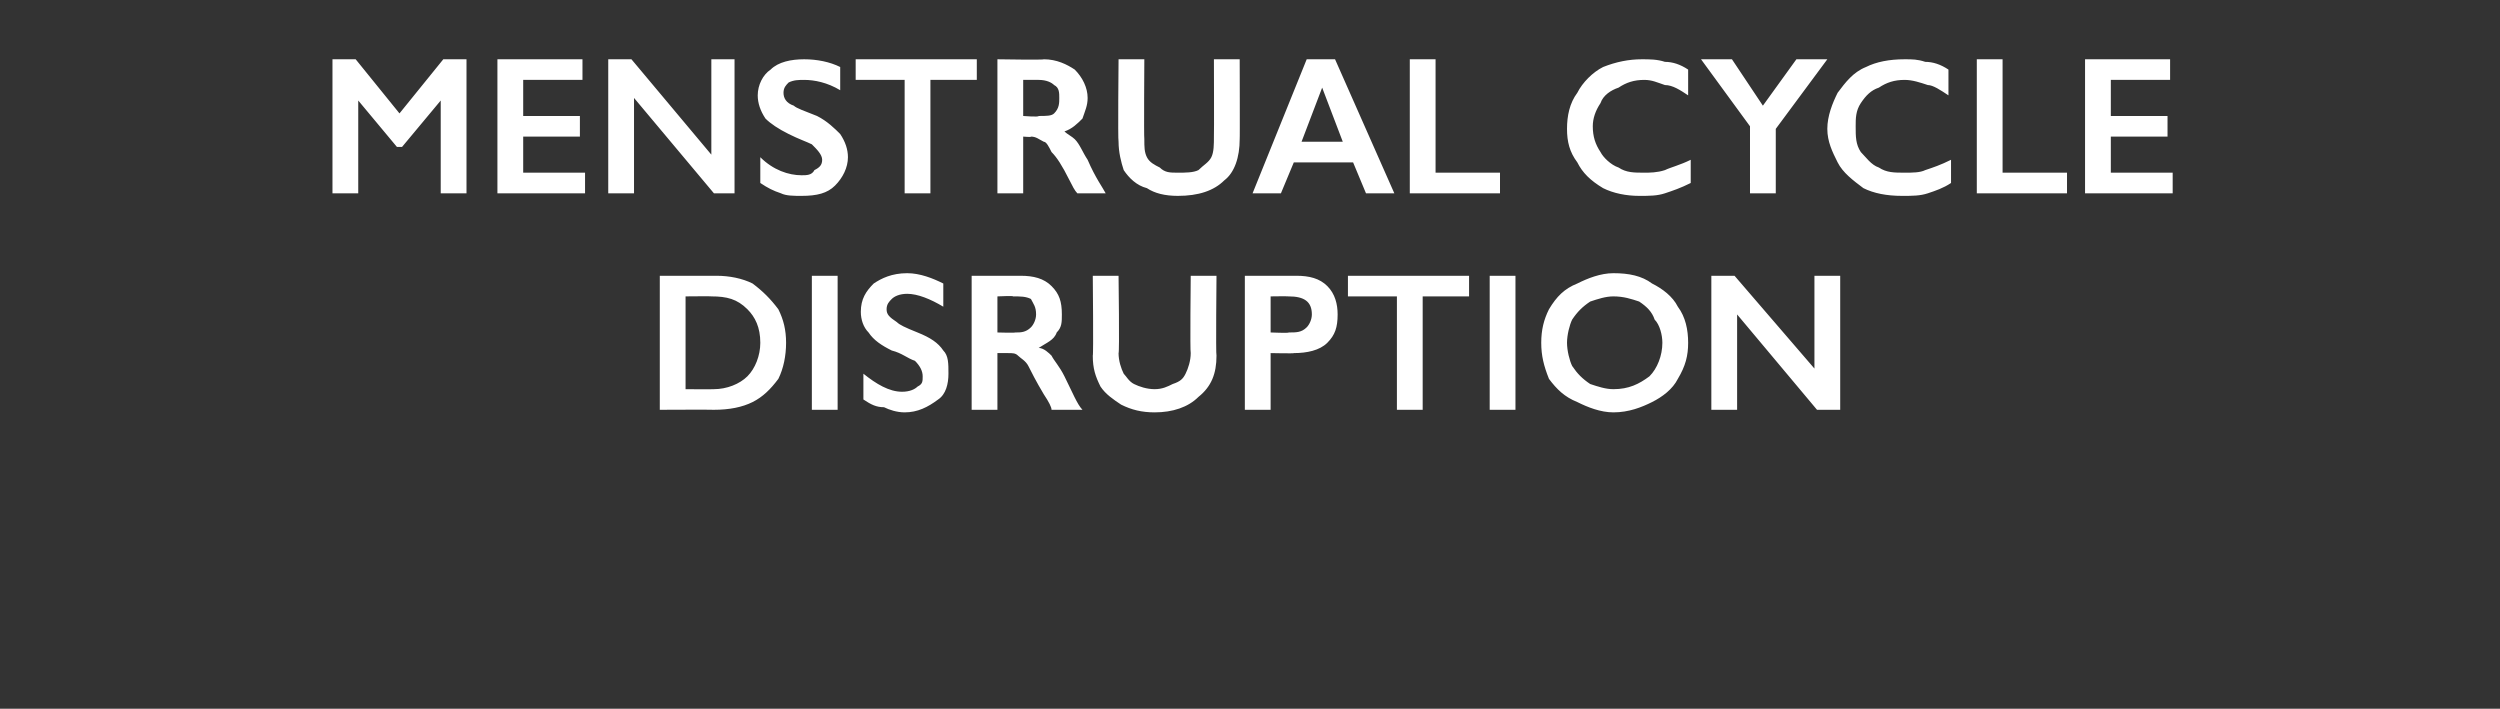
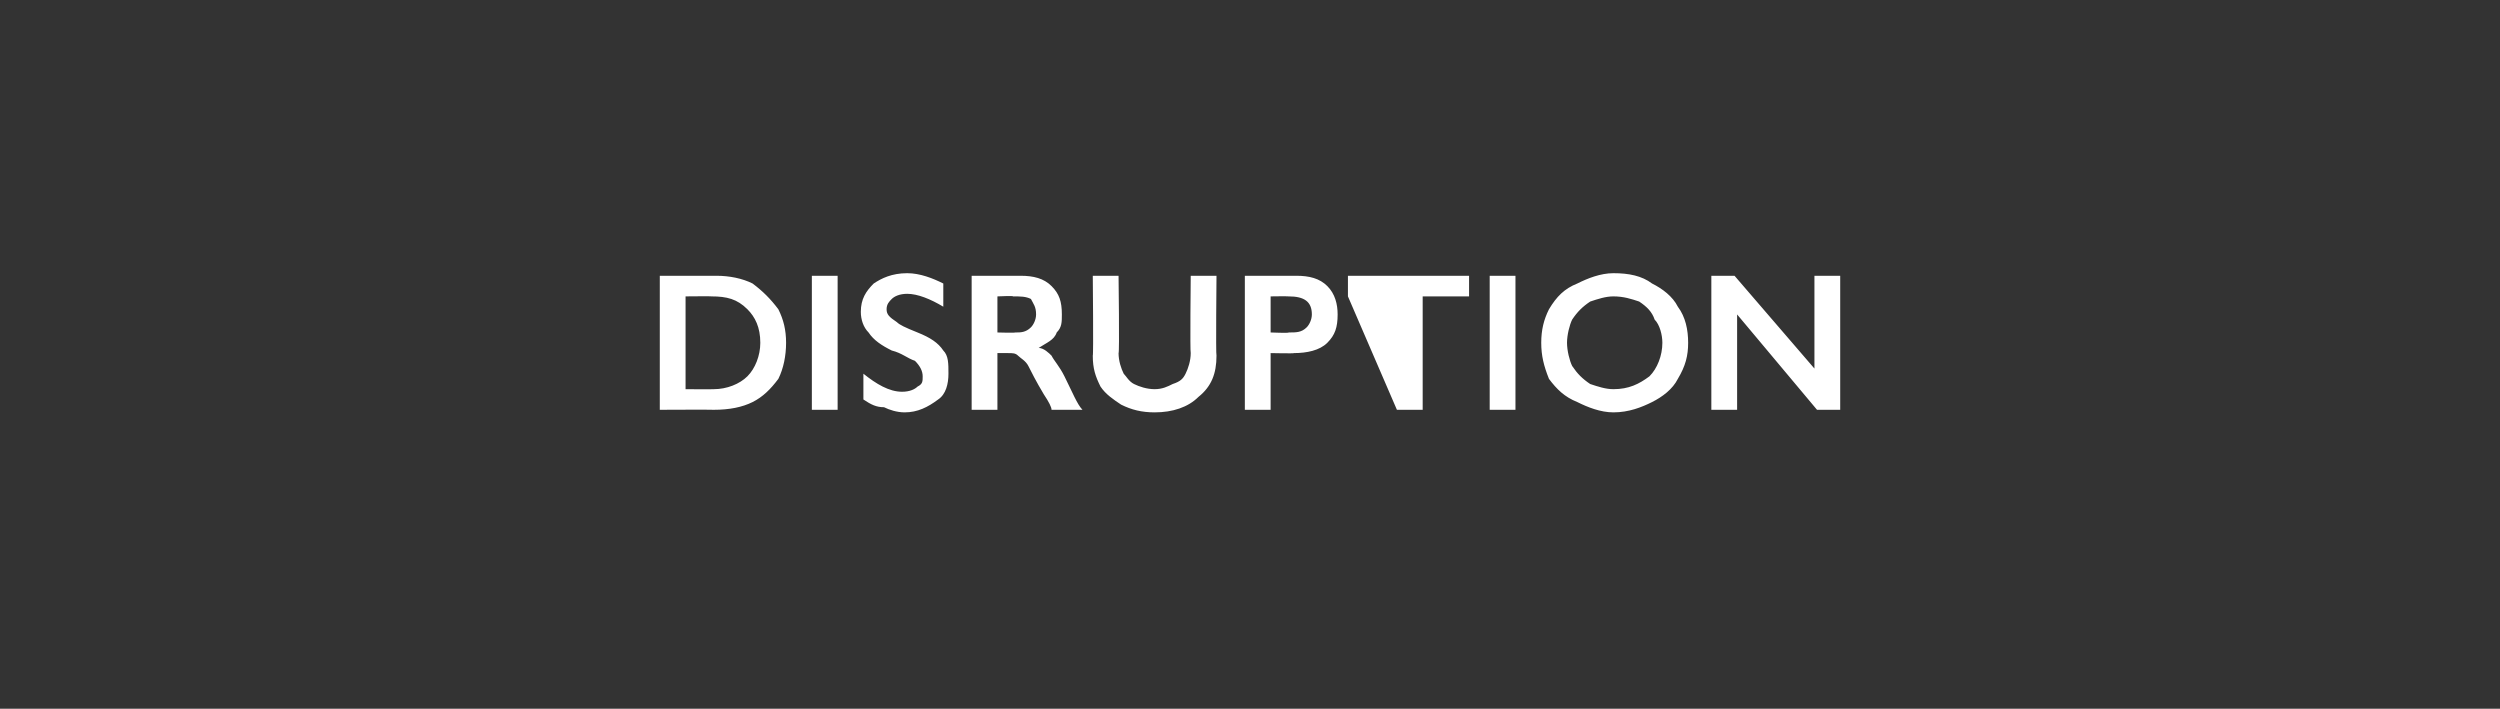
<svg xmlns="http://www.w3.org/2000/svg" version="1.1" width="97px" height="27.5px" viewBox="0 -2 97 27.5" style="top:-2px">
  <rect x="0" y="-2" width="97" height="27.5" fill="#333333" stroke="none" />
  <desc>Menstrual cycle disruption</desc>
  <defs />
  <g id="Polygon166540">
-     <path d="M 27.8 8.7 C 28.3 8.7 28.8 8.8 29.2 9 C 29.6 9.3 29.9 9.6 30.2 10 C 30.4 10.4 30.5 10.8 30.5 11.3 C 30.5 11.8 30.4 12.3 30.2 12.7 C 29.9 13.1 29.6 13.4 29.2 13.6 C 28.8 13.8 28.3 13.9 27.7 13.9 C 27.7 13.89 25.6 13.9 25.6 13.9 L 25.6 8.7 C 25.6 8.7 27.76 8.7 27.8 8.7 Z M 27.7 13.1 C 28.2 13.1 28.7 12.9 29 12.6 C 29.3 12.3 29.5 11.8 29.5 11.3 C 29.5 10.7 29.3 10.3 29 10 C 28.6 9.6 28.2 9.5 27.6 9.5 C 27.62 9.49 26.6 9.5 26.6 9.5 L 26.6 13.1 C 26.6 13.1 27.66 13.11 27.7 13.1 Z M 32.5 8.7 L 32.5 13.9 L 31.5 13.9 L 31.5 8.7 L 32.5 8.7 Z M 35.2 8.6 C 35.7 8.6 36.2 8.8 36.6 9 C 36.6 9 36.6 9.9 36.6 9.9 C 36.1 9.6 35.6 9.4 35.2 9.4 C 34.9 9.4 34.7 9.5 34.6 9.6 C 34.5 9.7 34.4 9.8 34.4 10 C 34.4 10.2 34.5 10.3 34.8 10.5 C 34.9 10.6 35.1 10.7 35.6 10.9 C 36.1 11.1 36.4 11.3 36.6 11.6 C 36.8 11.8 36.8 12.1 36.8 12.5 C 36.8 12.9 36.7 13.3 36.4 13.5 C 36 13.8 35.6 14 35.1 14 C 34.8 14 34.5 13.9 34.3 13.8 C 34 13.8 33.8 13.7 33.5 13.5 C 33.5 13.5 33.5 12.5 33.5 12.5 C 34 12.9 34.5 13.2 35 13.2 C 35.3 13.2 35.5 13.1 35.6 13 C 35.8 12.9 35.8 12.8 35.8 12.6 C 35.8 12.4 35.7 12.2 35.5 12 C 35.2 11.9 35 11.7 34.6 11.6 C 34.2 11.4 33.9 11.2 33.7 10.9 C 33.5 10.7 33.4 10.4 33.4 10.1 C 33.4 9.6 33.6 9.3 33.9 9 C 34.2 8.8 34.6 8.6 35.2 8.6 Z M 39.6 8.7 C 40.1 8.7 40.5 8.8 40.8 9.1 C 41.1 9.4 41.2 9.7 41.2 10.2 C 41.2 10.5 41.2 10.7 41 10.9 C 40.9 11.2 40.6 11.3 40.3 11.5 C 40.5 11.5 40.7 11.7 40.8 11.8 C 40.9 12 41.1 12.2 41.3 12.6 C 41.6 13.2 41.8 13.7 42 13.9 C 42 13.9 40.8 13.9 40.8 13.9 C 40.8 13.8 40.7 13.6 40.5 13.3 C 40.2 12.8 40 12.4 39.9 12.2 C 39.8 12 39.6 11.9 39.5 11.8 C 39.4 11.7 39.3 11.7 39.1 11.7 C 39.09 11.7 38.7 11.7 38.7 11.7 L 38.7 13.9 L 37.7 13.9 L 37.7 8.7 C 37.7 8.7 39.59 8.7 39.6 8.7 Z M 39.4 10.9 C 39.6 10.9 39.8 10.9 40 10.7 C 40.1 10.6 40.2 10.4 40.2 10.2 C 40.2 9.9 40.1 9.8 40 9.6 C 39.8 9.5 39.6 9.5 39.3 9.5 C 39.35 9.47 38.7 9.5 38.7 9.5 L 38.7 10.9 C 38.7 10.9 39.36 10.92 39.4 10.9 Z M 43.4 8.7 C 43.4 8.7 43.44 11.72 43.4 11.7 C 43.4 12 43.5 12.3 43.6 12.5 C 43.7 12.6 43.8 12.8 44 12.9 C 44.2 13 44.5 13.1 44.8 13.1 C 45.1 13.1 45.3 13 45.5 12.9 C 45.8 12.8 45.9 12.7 46 12.5 C 46.1 12.3 46.2 12 46.2 11.7 C 46.17 11.66 46.2 8.7 46.2 8.7 L 47.2 8.7 C 47.2 8.7 47.17 11.79 47.2 11.8 C 47.2 12.5 47 13 46.5 13.4 C 46.1 13.8 45.5 14 44.8 14 C 44.3 14 43.9 13.9 43.5 13.7 C 43.2 13.5 42.9 13.3 42.7 13 C 42.5 12.6 42.4 12.3 42.4 11.8 C 42.43 11.82 42.4 8.7 42.4 8.7 L 43.4 8.7 Z M 50.3 8.7 C 50.8 8.7 51.2 8.8 51.5 9.1 C 51.8 9.4 51.9 9.8 51.9 10.2 C 51.9 10.7 51.8 11 51.5 11.3 C 51.2 11.6 50.7 11.7 50.2 11.7 C 50.24 11.72 49.3 11.7 49.3 11.7 L 49.3 13.9 L 48.3 13.9 L 48.3 8.7 C 48.3 8.7 50.28 8.7 50.3 8.7 Z M 50 10.9 C 50.3 10.9 50.5 10.9 50.7 10.7 C 50.8 10.6 50.9 10.4 50.9 10.2 C 50.9 9.7 50.6 9.5 50 9.5 C 49.96 9.49 49.3 9.5 49.3 9.5 L 49.3 10.9 C 49.3 10.9 50.03 10.93 50 10.9 Z M 57 8.7 L 57 9.5 L 55.2 9.5 L 55.2 13.9 L 54.2 13.9 L 54.2 9.5 L 52.3 9.5 L 52.3 8.7 L 57 8.7 Z M 58.8 8.7 L 58.8 13.9 L 57.8 13.9 L 57.8 8.7 L 58.8 8.7 Z M 62.6 8.6 C 63.2 8.6 63.7 8.7 64.1 9 C 64.5 9.2 64.9 9.5 65.1 9.9 C 65.4 10.3 65.5 10.8 65.5 11.3 C 65.5 11.8 65.4 12.2 65.1 12.7 C 64.9 13.1 64.5 13.4 64.1 13.6 C 63.7 13.8 63.2 14 62.6 14 C 62.1 14 61.6 13.8 61.2 13.6 C 60.7 13.4 60.4 13.1 60.1 12.7 C 59.9 12.2 59.8 11.8 59.8 11.3 C 59.8 10.8 59.9 10.4 60.1 10 C 60.4 9.5 60.7 9.2 61.2 9 C 61.6 8.8 62.1 8.6 62.6 8.6 Z M 60.8 11.3 C 60.8 11.6 60.9 12 61 12.2 C 61.2 12.5 61.4 12.7 61.7 12.9 C 62 13 62.3 13.1 62.6 13.1 C 63.2 13.1 63.6 12.9 64 12.6 C 64.3 12.3 64.5 11.8 64.5 11.3 C 64.5 11 64.4 10.6 64.2 10.4 C 64.1 10.1 63.9 9.9 63.6 9.7 C 63.3 9.6 63 9.5 62.6 9.5 C 62.3 9.5 62 9.6 61.7 9.7 C 61.4 9.9 61.2 10.1 61 10.4 C 60.9 10.6 60.8 11 60.8 11.3 Z M 67.3 8.7 L 70.4 12.3 L 70.4 8.7 L 71.4 8.7 L 71.4 13.9 L 70.5 13.9 L 67.4 10.2 L 67.4 13.9 L 66.4 13.9 L 66.4 8.7 L 67.3 8.7 Z " stroke="none" fill="#fff" />
+     <path d="M 27.8 8.7 C 28.3 8.7 28.8 8.8 29.2 9 C 29.6 9.3 29.9 9.6 30.2 10 C 30.4 10.4 30.5 10.8 30.5 11.3 C 30.5 11.8 30.4 12.3 30.2 12.7 C 29.9 13.1 29.6 13.4 29.2 13.6 C 28.8 13.8 28.3 13.9 27.7 13.9 C 27.7 13.89 25.6 13.9 25.6 13.9 L 25.6 8.7 C 25.6 8.7 27.76 8.7 27.8 8.7 Z M 27.7 13.1 C 28.2 13.1 28.7 12.9 29 12.6 C 29.3 12.3 29.5 11.8 29.5 11.3 C 29.5 10.7 29.3 10.3 29 10 C 28.6 9.6 28.2 9.5 27.6 9.5 C 27.62 9.49 26.6 9.5 26.6 9.5 L 26.6 13.1 C 26.6 13.1 27.66 13.11 27.7 13.1 Z M 32.5 8.7 L 32.5 13.9 L 31.5 13.9 L 31.5 8.7 L 32.5 8.7 Z M 35.2 8.6 C 35.7 8.6 36.2 8.8 36.6 9 C 36.6 9 36.6 9.9 36.6 9.9 C 36.1 9.6 35.6 9.4 35.2 9.4 C 34.9 9.4 34.7 9.5 34.6 9.6 C 34.5 9.7 34.4 9.8 34.4 10 C 34.4 10.2 34.5 10.3 34.8 10.5 C 34.9 10.6 35.1 10.7 35.6 10.9 C 36.1 11.1 36.4 11.3 36.6 11.6 C 36.8 11.8 36.8 12.1 36.8 12.5 C 36.8 12.9 36.7 13.3 36.4 13.5 C 36 13.8 35.6 14 35.1 14 C 34.8 14 34.5 13.9 34.3 13.8 C 34 13.8 33.8 13.7 33.5 13.5 C 33.5 13.5 33.5 12.5 33.5 12.5 C 34 12.9 34.5 13.2 35 13.2 C 35.3 13.2 35.5 13.1 35.6 13 C 35.8 12.9 35.8 12.8 35.8 12.6 C 35.8 12.4 35.7 12.2 35.5 12 C 35.2 11.9 35 11.7 34.6 11.6 C 34.2 11.4 33.9 11.2 33.7 10.9 C 33.5 10.7 33.4 10.4 33.4 10.1 C 33.4 9.6 33.6 9.3 33.9 9 C 34.2 8.8 34.6 8.6 35.2 8.6 Z M 39.6 8.7 C 40.1 8.7 40.5 8.8 40.8 9.1 C 41.1 9.4 41.2 9.7 41.2 10.2 C 41.2 10.5 41.2 10.7 41 10.9 C 40.9 11.2 40.6 11.3 40.3 11.5 C 40.5 11.5 40.7 11.7 40.8 11.8 C 40.9 12 41.1 12.2 41.3 12.6 C 41.6 13.2 41.8 13.7 42 13.9 C 42 13.9 40.8 13.9 40.8 13.9 C 40.8 13.8 40.7 13.6 40.5 13.3 C 40.2 12.8 40 12.4 39.9 12.2 C 39.8 12 39.6 11.9 39.5 11.8 C 39.4 11.7 39.3 11.7 39.1 11.7 C 39.09 11.7 38.7 11.7 38.7 11.7 L 38.7 13.9 L 37.7 13.9 L 37.7 8.7 C 37.7 8.7 39.59 8.7 39.6 8.7 Z M 39.4 10.9 C 39.6 10.9 39.8 10.9 40 10.7 C 40.1 10.6 40.2 10.4 40.2 10.2 C 40.2 9.9 40.1 9.8 40 9.6 C 39.8 9.5 39.6 9.5 39.3 9.5 C 39.35 9.47 38.7 9.5 38.7 9.5 L 38.7 10.9 C 38.7 10.9 39.36 10.92 39.4 10.9 Z M 43.4 8.7 C 43.4 8.7 43.44 11.72 43.4 11.7 C 43.4 12 43.5 12.3 43.6 12.5 C 43.7 12.6 43.8 12.8 44 12.9 C 44.2 13 44.5 13.1 44.8 13.1 C 45.1 13.1 45.3 13 45.5 12.9 C 45.8 12.8 45.9 12.7 46 12.5 C 46.1 12.3 46.2 12 46.2 11.7 C 46.17 11.66 46.2 8.7 46.2 8.7 L 47.2 8.7 C 47.2 8.7 47.17 11.79 47.2 11.8 C 47.2 12.5 47 13 46.5 13.4 C 46.1 13.8 45.5 14 44.8 14 C 44.3 14 43.9 13.9 43.5 13.7 C 43.2 13.5 42.9 13.3 42.7 13 C 42.5 12.6 42.4 12.3 42.4 11.8 C 42.43 11.82 42.4 8.7 42.4 8.7 L 43.4 8.7 Z M 50.3 8.7 C 50.8 8.7 51.2 8.8 51.5 9.1 C 51.8 9.4 51.9 9.8 51.9 10.2 C 51.9 10.7 51.8 11 51.5 11.3 C 51.2 11.6 50.7 11.7 50.2 11.7 C 50.24 11.72 49.3 11.7 49.3 11.7 L 49.3 13.9 L 48.3 13.9 L 48.3 8.7 C 48.3 8.7 50.28 8.7 50.3 8.7 Z M 50 10.9 C 50.3 10.9 50.5 10.9 50.7 10.7 C 50.8 10.6 50.9 10.4 50.9 10.2 C 50.9 9.7 50.6 9.5 50 9.5 C 49.96 9.49 49.3 9.5 49.3 9.5 L 49.3 10.9 C 49.3 10.9 50.03 10.93 50 10.9 Z M 57 8.7 L 57 9.5 L 55.2 9.5 L 55.2 13.9 L 54.2 13.9 L 52.3 9.5 L 52.3 8.7 L 57 8.7 Z M 58.8 8.7 L 58.8 13.9 L 57.8 13.9 L 57.8 8.7 L 58.8 8.7 Z M 62.6 8.6 C 63.2 8.6 63.7 8.7 64.1 9 C 64.5 9.2 64.9 9.5 65.1 9.9 C 65.4 10.3 65.5 10.8 65.5 11.3 C 65.5 11.8 65.4 12.2 65.1 12.7 C 64.9 13.1 64.5 13.4 64.1 13.6 C 63.7 13.8 63.2 14 62.6 14 C 62.1 14 61.6 13.8 61.2 13.6 C 60.7 13.4 60.4 13.1 60.1 12.7 C 59.9 12.2 59.8 11.8 59.8 11.3 C 59.8 10.8 59.9 10.4 60.1 10 C 60.4 9.5 60.7 9.2 61.2 9 C 61.6 8.8 62.1 8.6 62.6 8.6 Z M 60.8 11.3 C 60.8 11.6 60.9 12 61 12.2 C 61.2 12.5 61.4 12.7 61.7 12.9 C 62 13 62.3 13.1 62.6 13.1 C 63.2 13.1 63.6 12.9 64 12.6 C 64.3 12.3 64.5 11.8 64.5 11.3 C 64.5 11 64.4 10.6 64.2 10.4 C 64.1 10.1 63.9 9.9 63.6 9.7 C 63.3 9.6 63 9.5 62.6 9.5 C 62.3 9.5 62 9.6 61.7 9.7 C 61.4 9.9 61.2 10.1 61 10.4 C 60.9 10.6 60.8 11 60.8 11.3 Z M 67.3 8.7 L 70.4 12.3 L 70.4 8.7 L 71.4 8.7 L 71.4 13.9 L 70.5 13.9 L 67.4 10.2 L 67.4 13.9 L 66.4 13.9 L 66.4 8.7 L 67.3 8.7 Z " stroke="none" fill="#fff" />
  </g>
  <g id="Polygon166539">
-     <path d="M 13.8 0.3 L 15.5 2.4 L 17.2 0.3 L 18.1 0.3 L 18.1 5.5 L 17.1 5.5 L 17.1 1.9 L 17.1 1.9 L 15.6 3.7 L 15.4 3.7 L 13.9 1.9 L 13.9 1.9 L 13.9 5.5 L 12.9 5.5 L 12.9 0.3 L 13.8 0.3 Z M 22.6 0.3 L 22.6 1.1 L 20.3 1.1 L 20.3 2.5 L 22.5 2.5 L 22.5 3.3 L 20.3 3.3 L 20.3 4.7 L 22.7 4.7 L 22.7 5.5 L 19.3 5.5 L 19.3 0.3 L 22.6 0.3 Z M 24.5 0.3 L 27.6 4 L 27.6 0.3 L 28.5 0.3 L 28.5 5.5 L 27.7 5.5 L 24.6 1.8 L 24.6 5.5 L 23.6 5.5 L 23.6 0.3 L 24.5 0.3 Z M 31.2 0.3 C 31.7 0.3 32.2 0.4 32.6 0.6 C 32.6 0.6 32.6 1.5 32.6 1.5 C 32.1 1.2 31.6 1.1 31.2 1.1 C 31 1.1 30.8 1.1 30.6 1.2 C 30.5 1.3 30.4 1.4 30.4 1.6 C 30.4 1.8 30.5 2 30.8 2.1 C 30.9 2.2 31.2 2.3 31.7 2.5 C 32.1 2.7 32.4 3 32.6 3.2 C 32.8 3.5 32.9 3.8 32.9 4.1 C 32.9 4.5 32.7 4.9 32.4 5.2 C 32.1 5.5 31.7 5.6 31.1 5.6 C 30.8 5.6 30.5 5.6 30.3 5.5 C 30 5.4 29.8 5.3 29.5 5.1 C 29.5 5.1 29.5 4.1 29.5 4.1 C 30 4.6 30.6 4.8 31.1 4.8 C 31.3 4.8 31.5 4.8 31.6 4.6 C 31.8 4.5 31.9 4.4 31.9 4.2 C 31.9 4 31.7 3.8 31.5 3.6 C 31.3 3.5 31 3.4 30.6 3.2 C 30.2 3 29.9 2.8 29.7 2.6 C 29.5 2.3 29.4 2 29.4 1.7 C 29.4 1.3 29.6 0.9 29.9 0.7 C 30.2 0.4 30.7 0.3 31.2 0.3 Z M 37.9 0.3 L 37.9 1.1 L 36.1 1.1 L 36.1 5.5 L 35.1 5.5 L 35.1 1.1 L 33.2 1.1 L 33.2 0.3 L 37.9 0.3 Z M 40.5 0.3 C 41 0.3 41.4 0.5 41.7 0.7 C 42 1 42.2 1.4 42.2 1.8 C 42.2 2.1 42.1 2.3 42 2.6 C 41.8 2.8 41.6 3 41.3 3.1 C 41.4 3.2 41.6 3.3 41.7 3.4 C 41.9 3.6 42 3.9 42.2 4.2 C 42.5 4.9 42.8 5.3 42.9 5.5 C 42.9 5.5 41.8 5.5 41.8 5.5 C 41.7 5.4 41.6 5.2 41.5 5 C 41.2 4.4 41 4.1 40.8 3.9 C 40.7 3.7 40.6 3.5 40.5 3.5 C 40.3 3.4 40.2 3.3 40 3.3 C 40.03 3.33 39.7 3.3 39.7 3.3 L 39.7 5.5 L 38.7 5.5 L 38.7 0.3 C 38.7 0.3 40.53 0.33 40.5 0.3 Z M 40.3 2.5 C 40.6 2.5 40.8 2.5 40.9 2.4 C 41.1 2.2 41.1 2 41.1 1.8 C 41.1 1.6 41.1 1.4 40.9 1.3 C 40.8 1.2 40.6 1.1 40.3 1.1 C 40.29 1.1 39.7 1.1 39.7 1.1 L 39.7 2.5 C 39.7 2.5 40.31 2.55 40.3 2.5 Z M 44.4 0.3 C 44.4 0.3 44.38 3.35 44.4 3.4 C 44.4 3.7 44.4 3.9 44.5 4.1 C 44.6 4.3 44.8 4.4 45 4.5 C 45.2 4.7 45.4 4.7 45.7 4.7 C 46 4.7 46.3 4.7 46.5 4.6 C 46.7 4.4 46.9 4.3 47 4.1 C 47.1 3.9 47.1 3.6 47.1 3.3 C 47.11 3.29 47.1 0.3 47.1 0.3 L 48.1 0.3 C 48.1 0.3 48.11 3.42 48.1 3.4 C 48.1 4.1 47.9 4.7 47.5 5 C 47.1 5.4 46.5 5.6 45.7 5.6 C 45.2 5.6 44.8 5.5 44.5 5.3 C 44.1 5.2 43.8 4.9 43.6 4.6 C 43.5 4.3 43.4 3.9 43.4 3.5 C 43.37 3.45 43.4 0.3 43.4 0.3 L 44.4 0.3 Z M 51.8 0.3 L 54.1 5.5 L 53 5.5 L 52.5 4.3 L 50.2 4.3 L 49.7 5.5 L 48.6 5.5 L 50.7 0.3 L 51.8 0.3 Z M 50.5 3.5 L 52.1 3.5 L 51.3 1.4 L 50.5 3.5 Z M 55.7 0.3 L 55.7 4.7 L 58.2 4.7 L 58.2 5.5 L 54.7 5.5 L 54.7 0.3 L 55.7 0.3 Z M 63.7 0.3 C 64 0.3 64.3 0.3 64.6 0.4 C 64.9 0.4 65.2 0.5 65.5 0.7 C 65.5 0.7 65.5 1.7 65.5 1.7 C 65.2 1.5 64.9 1.3 64.6 1.3 C 64.3 1.2 64.1 1.1 63.8 1.1 C 63.4 1.1 63.1 1.2 62.8 1.4 C 62.5 1.5 62.2 1.7 62.1 2 C 61.9 2.3 61.8 2.6 61.8 2.9 C 61.8 3.3 61.9 3.6 62.1 3.9 C 62.2 4.1 62.5 4.4 62.8 4.5 C 63.1 4.7 63.4 4.7 63.8 4.7 C 64 4.7 64.3 4.7 64.6 4.6 C 64.8 4.5 65.2 4.4 65.6 4.2 C 65.6 4.2 65.6 5.1 65.6 5.1 C 65.2 5.3 64.9 5.4 64.6 5.5 C 64.3 5.6 64 5.6 63.6 5.6 C 63.1 5.6 62.6 5.5 62.2 5.3 C 61.7 5 61.4 4.7 61.2 4.3 C 60.9 3.9 60.8 3.5 60.8 3 C 60.8 2.5 60.9 2 61.2 1.6 C 61.4 1.2 61.8 0.8 62.2 0.6 C 62.7 0.4 63.2 0.3 63.7 0.3 Z M 67.2 0.3 L 68.4 2.1 L 69.7 0.3 L 70.9 0.3 L 68.9 3 L 68.9 5.5 L 67.9 5.5 L 67.9 2.9 L 66 0.3 L 67.2 0.3 Z M 73.9 0.3 C 74.2 0.3 74.4 0.3 74.7 0.4 C 75 0.4 75.3 0.5 75.6 0.7 C 75.6 0.7 75.6 1.7 75.6 1.7 C 75.3 1.5 75 1.3 74.8 1.3 C 74.5 1.2 74.2 1.1 73.9 1.1 C 73.5 1.1 73.2 1.2 72.9 1.4 C 72.6 1.5 72.4 1.7 72.2 2 C 72 2.3 72 2.6 72 2.9 C 72 3.3 72 3.6 72.2 3.9 C 72.4 4.1 72.6 4.4 72.9 4.5 C 73.2 4.7 73.5 4.7 73.9 4.7 C 74.2 4.7 74.5 4.7 74.7 4.6 C 75 4.5 75.3 4.4 75.7 4.2 C 75.7 4.2 75.7 5.1 75.7 5.1 C 75.4 5.3 75.1 5.4 74.8 5.5 C 74.5 5.6 74.2 5.6 73.8 5.6 C 73.2 5.6 72.7 5.5 72.3 5.3 C 71.9 5 71.5 4.7 71.3 4.3 C 71.1 3.9 70.9 3.5 70.9 3 C 70.9 2.5 71.1 2 71.3 1.6 C 71.6 1.2 71.9 0.8 72.4 0.6 C 72.8 0.4 73.3 0.3 73.9 0.3 Z M 77.7 0.3 L 77.7 4.7 L 80.2 4.7 L 80.2 5.5 L 76.7 5.5 L 76.7 0.3 L 77.7 0.3 Z M 84.2 0.3 L 84.2 1.1 L 81.9 1.1 L 81.9 2.5 L 84.1 2.5 L 84.1 3.3 L 81.9 3.3 L 81.9 4.7 L 84.3 4.7 L 84.3 5.5 L 80.9 5.5 L 80.9 0.3 L 84.2 0.3 Z " stroke="none" fill="#fff" />
-   </g>
+     </g>
</svg>